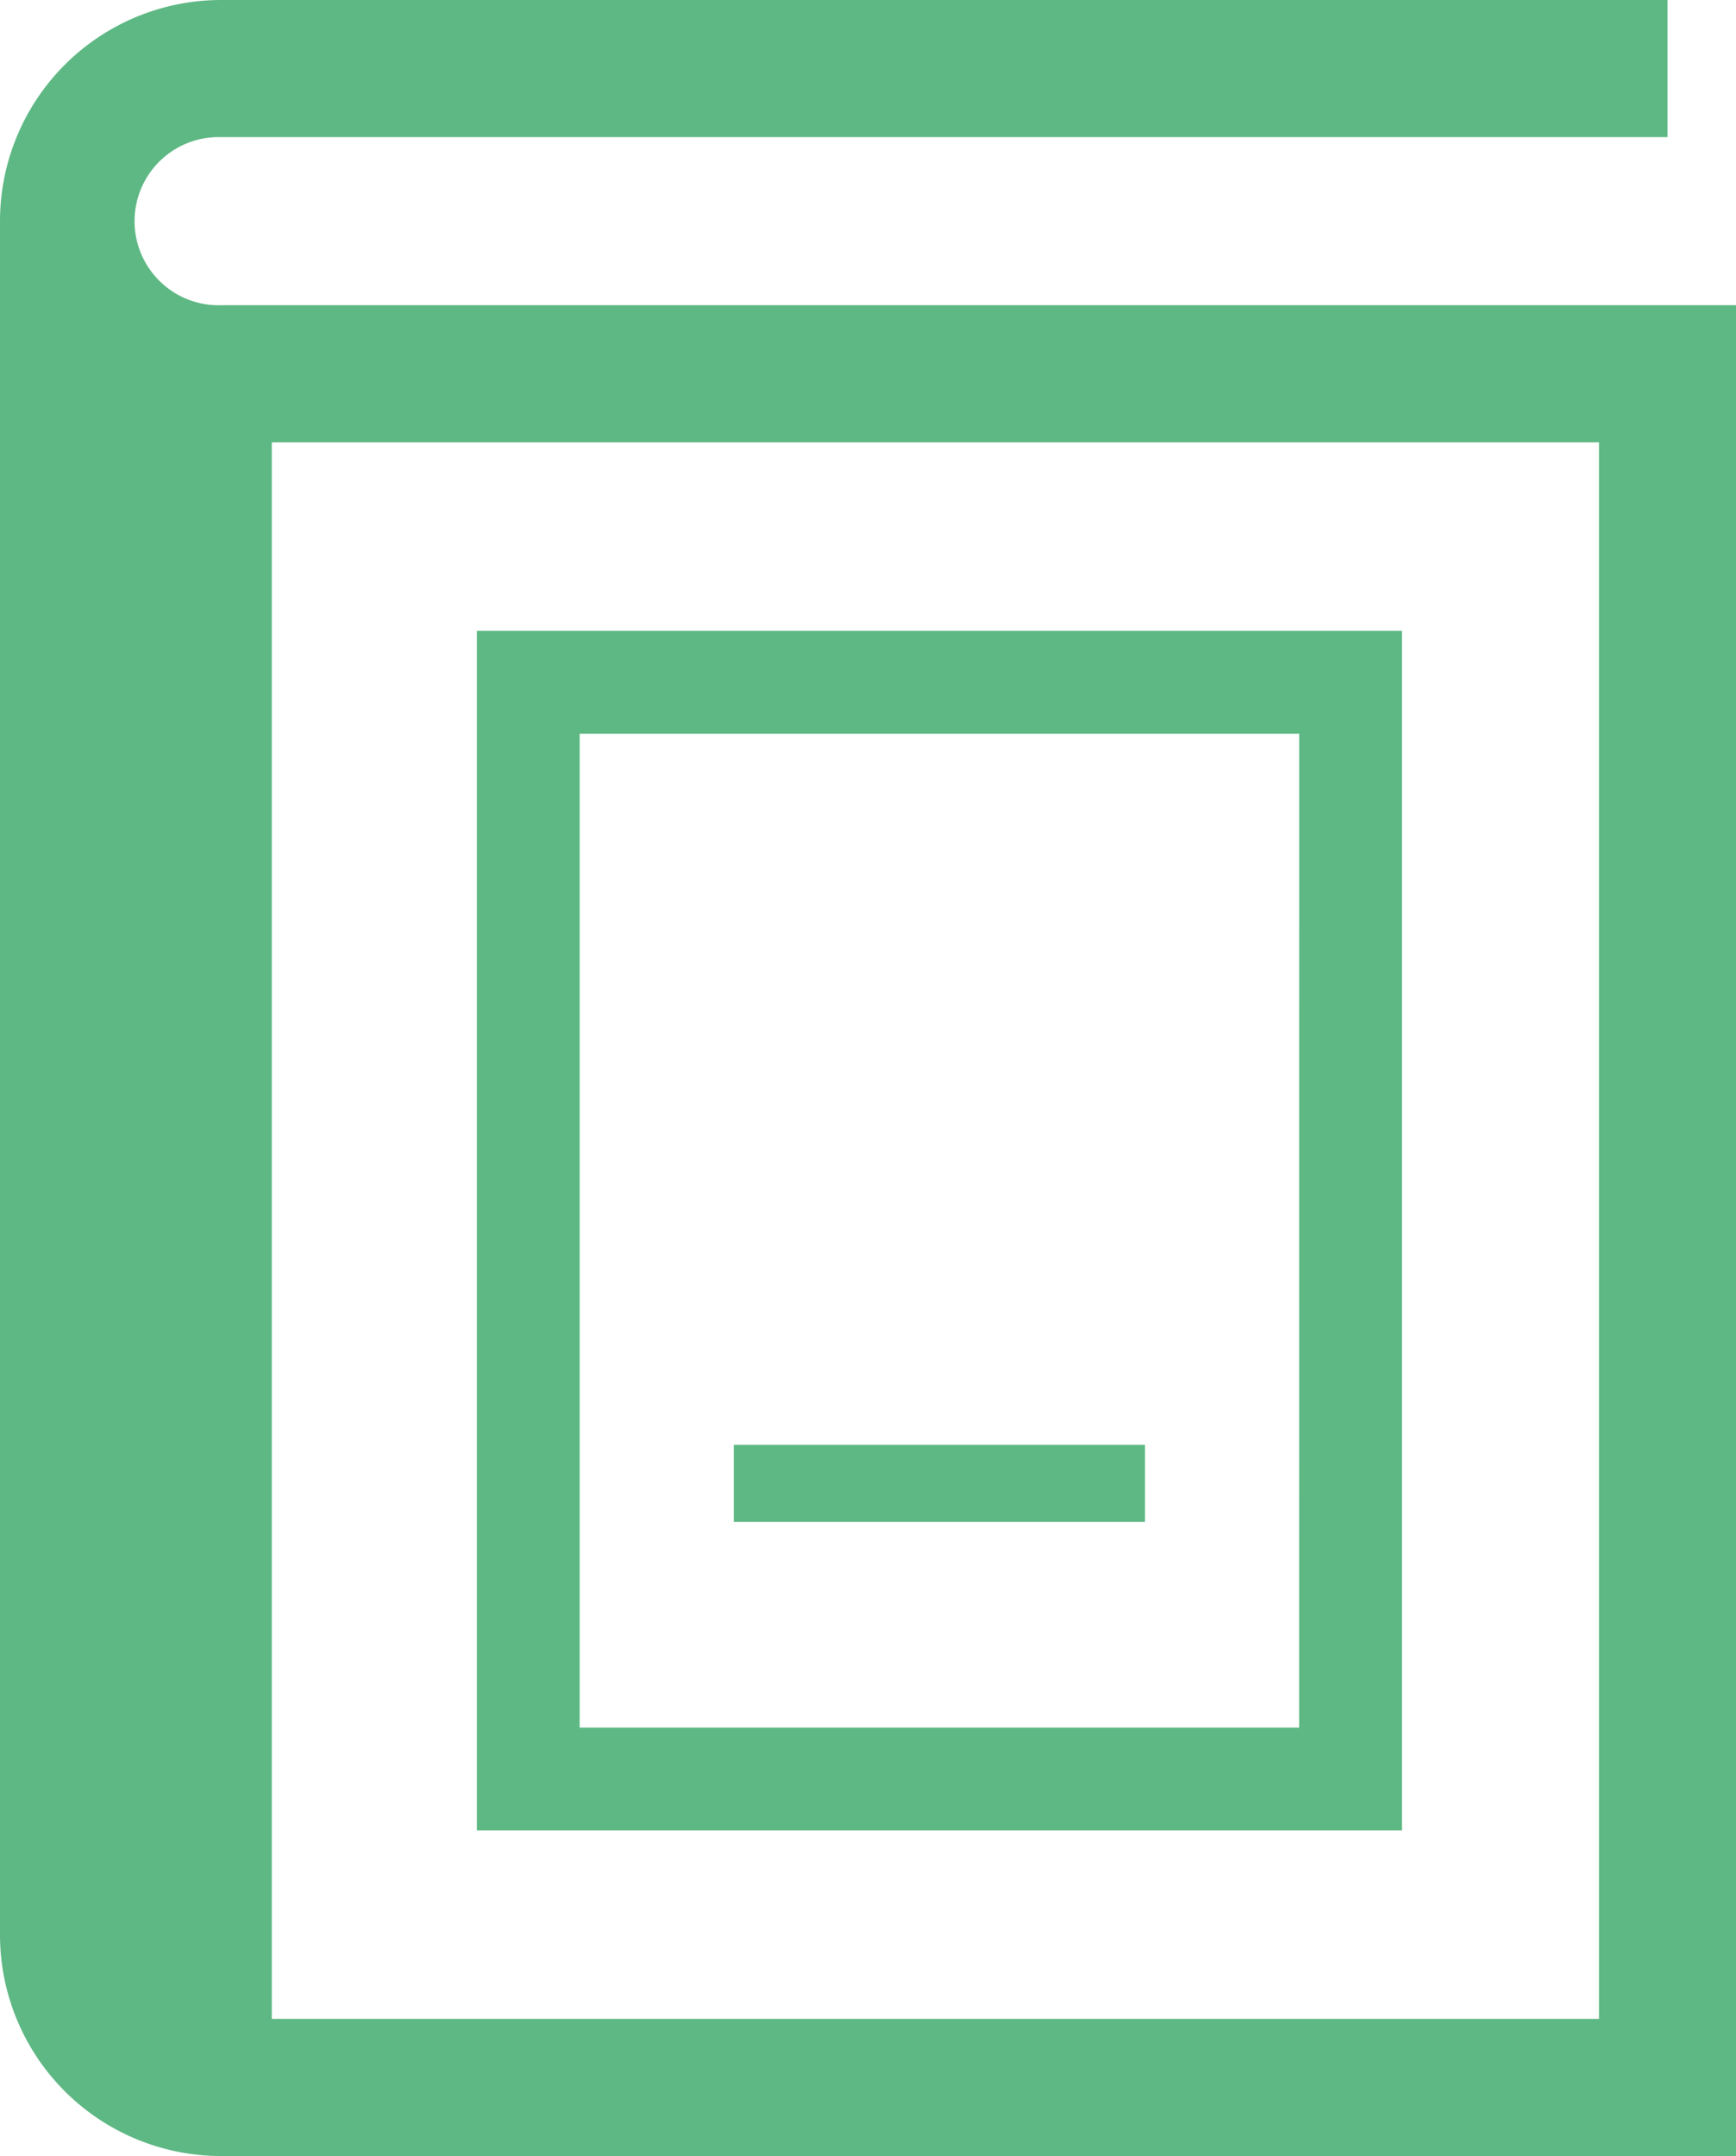
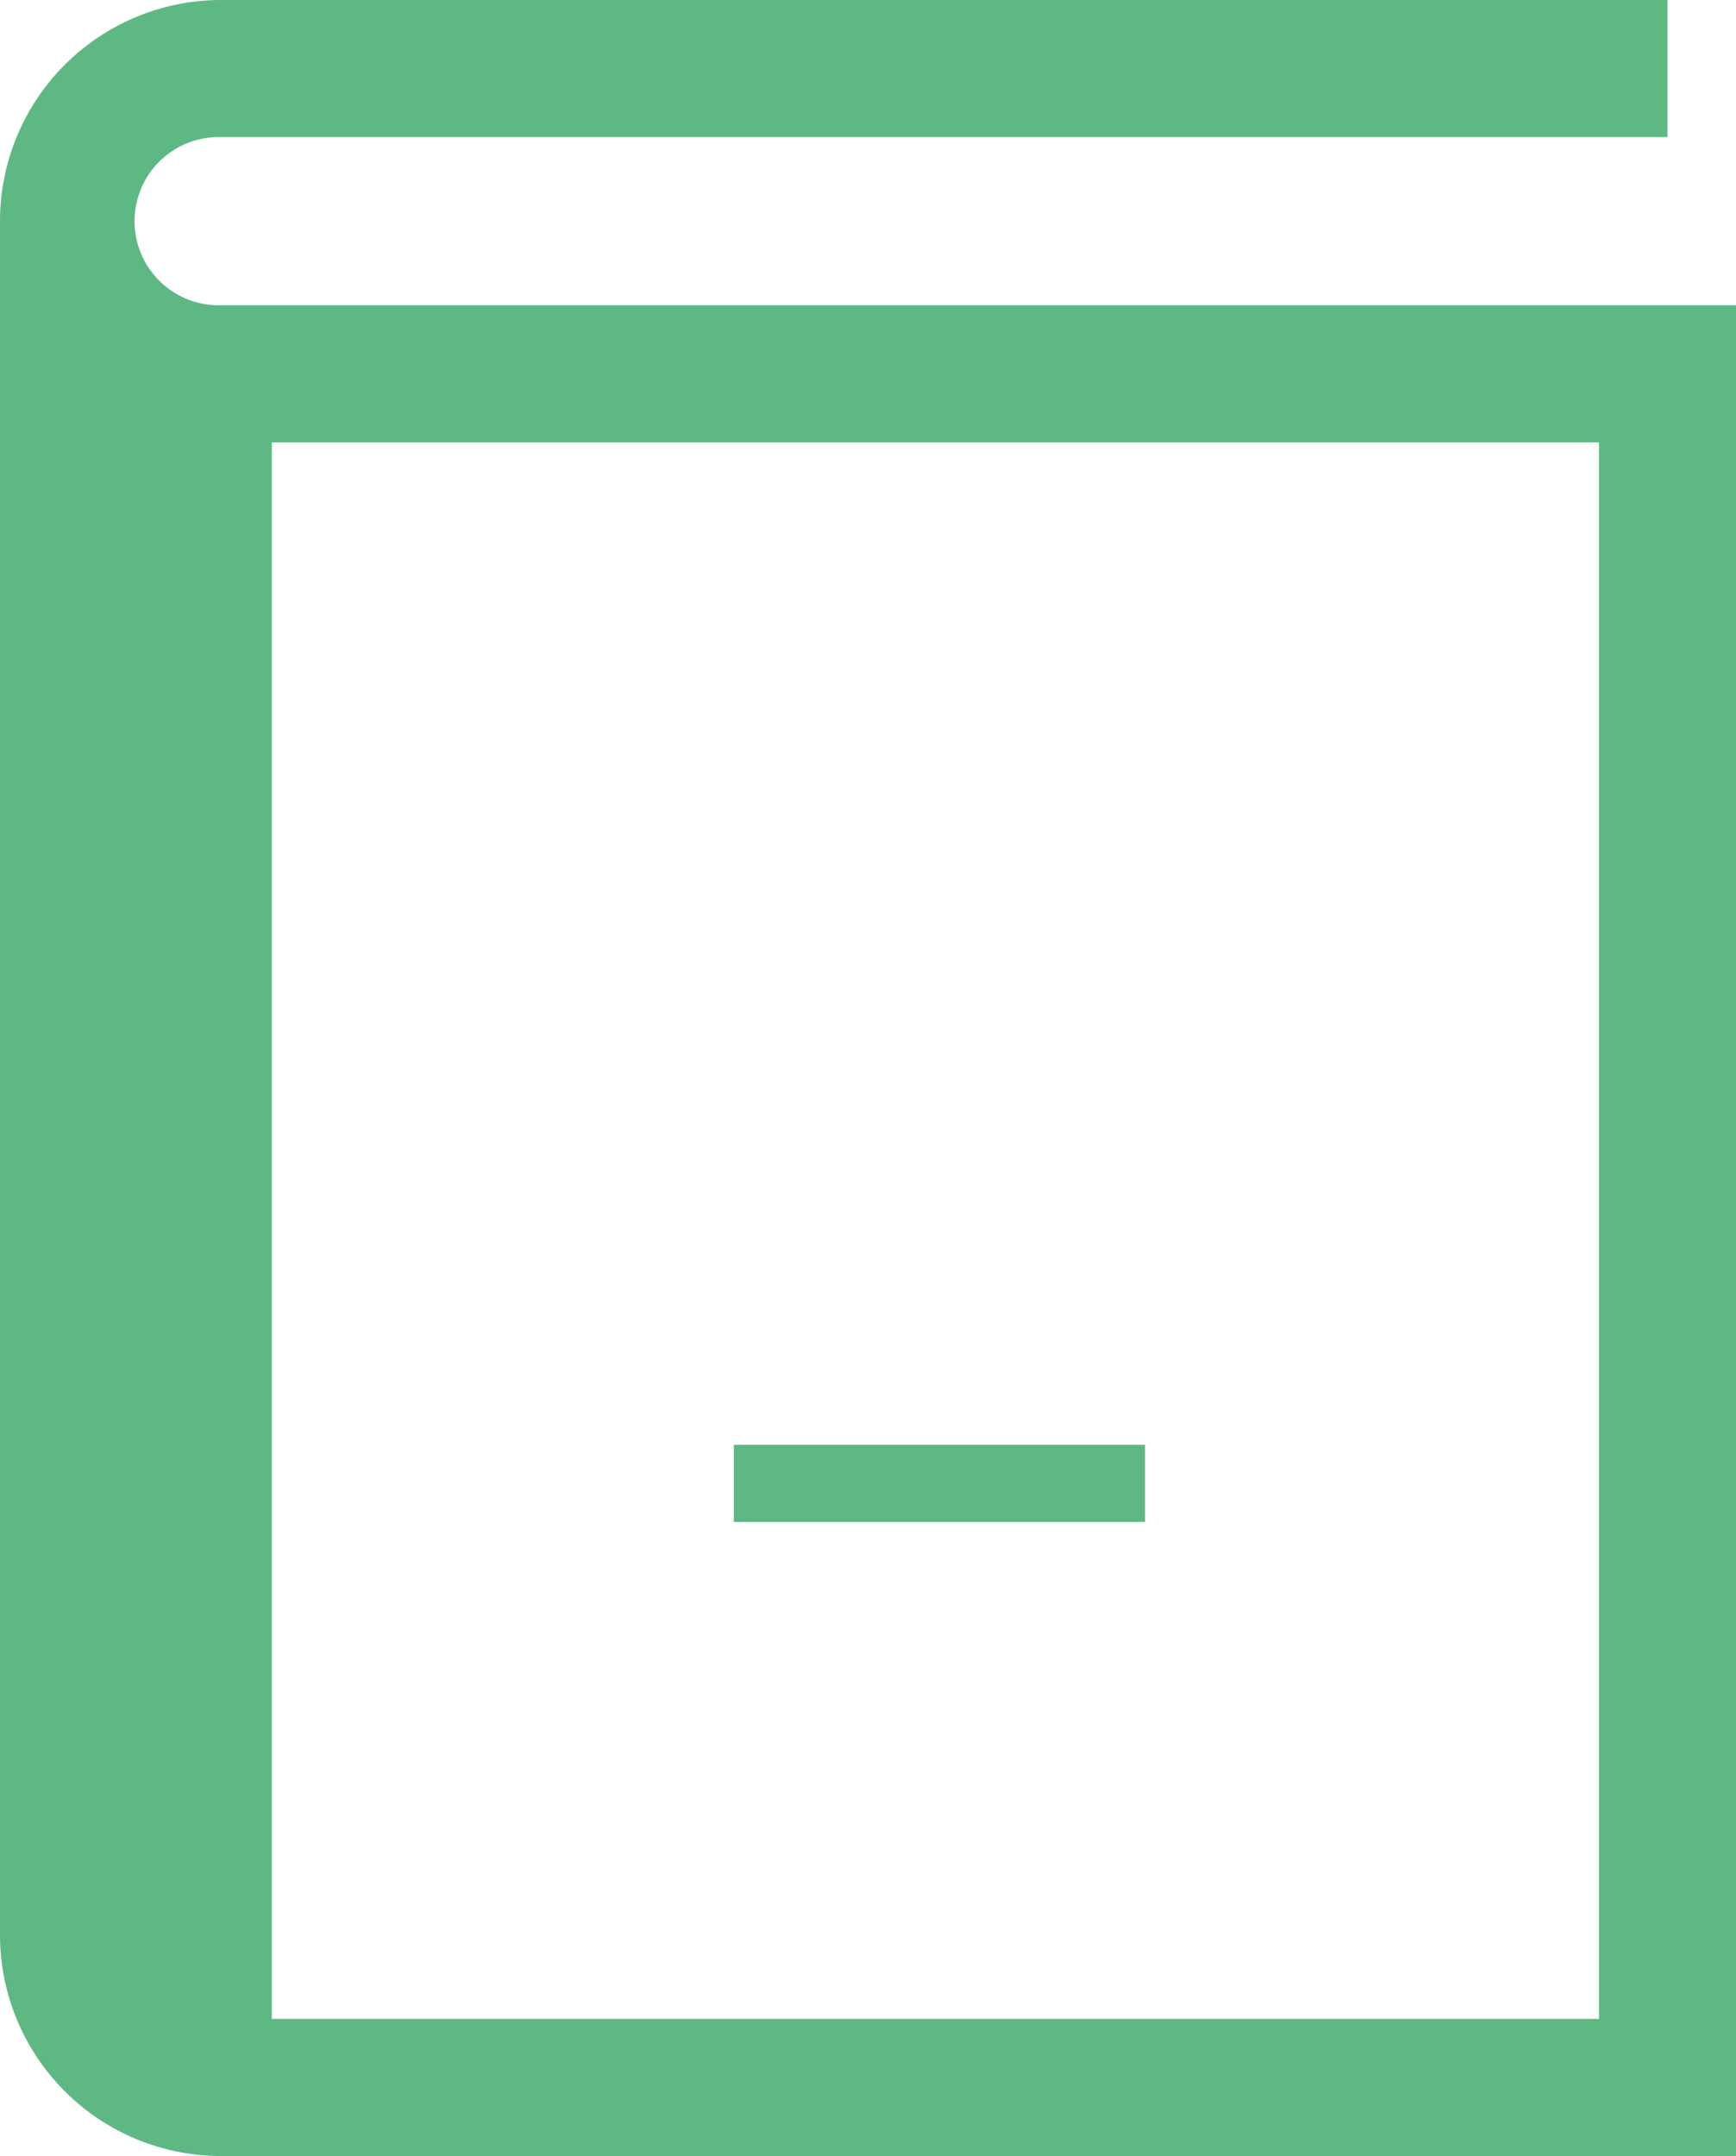
<svg xmlns="http://www.w3.org/2000/svg" width="24.162" height="30" viewBox="0 0 24.162 30">
  <defs>
    <clipPath id="clip-path">
      <rect id="長方形_442" data-name="長方形 442" width="24.162" height="30" fill="#5eb884" />
    </clipPath>
  </defs>
  <g id="グループ_886" data-name="グループ 886" transform="translate(0 0)">
    <g id="グループ_885" data-name="グループ 885" transform="translate(0 0)" clip-path="url(#clip-path)">
      <path id="パス_3417" data-name="パス 3417" d="M3.077,4.247a1.17,1.17,0,1,1,0-2.339H23.209V0H3.077A3.078,3.078,0,0,0,0,3.078V26.923A3.078,3.078,0,0,0,3.077,30H24.162V4.247ZM22.255,28.092H3.783V6.155H22.255Z" transform="translate(0 0)" fill="#5eb884" />
-       <path id="パス_3418" data-name="パス 3418" d="M25.318,32.433V16.457H12.442V33.148H25.318Zm-1.431-.715H13.873V17.888H23.888Z" transform="translate(-5.805 -7.679)" fill="#5eb884" />
      <rect id="長方形_441" data-name="長方形 441" width="5.723" height="1.073" transform="translate(10.213 20.104)" fill="#5eb884" />
    </g>
  </g>
</svg>